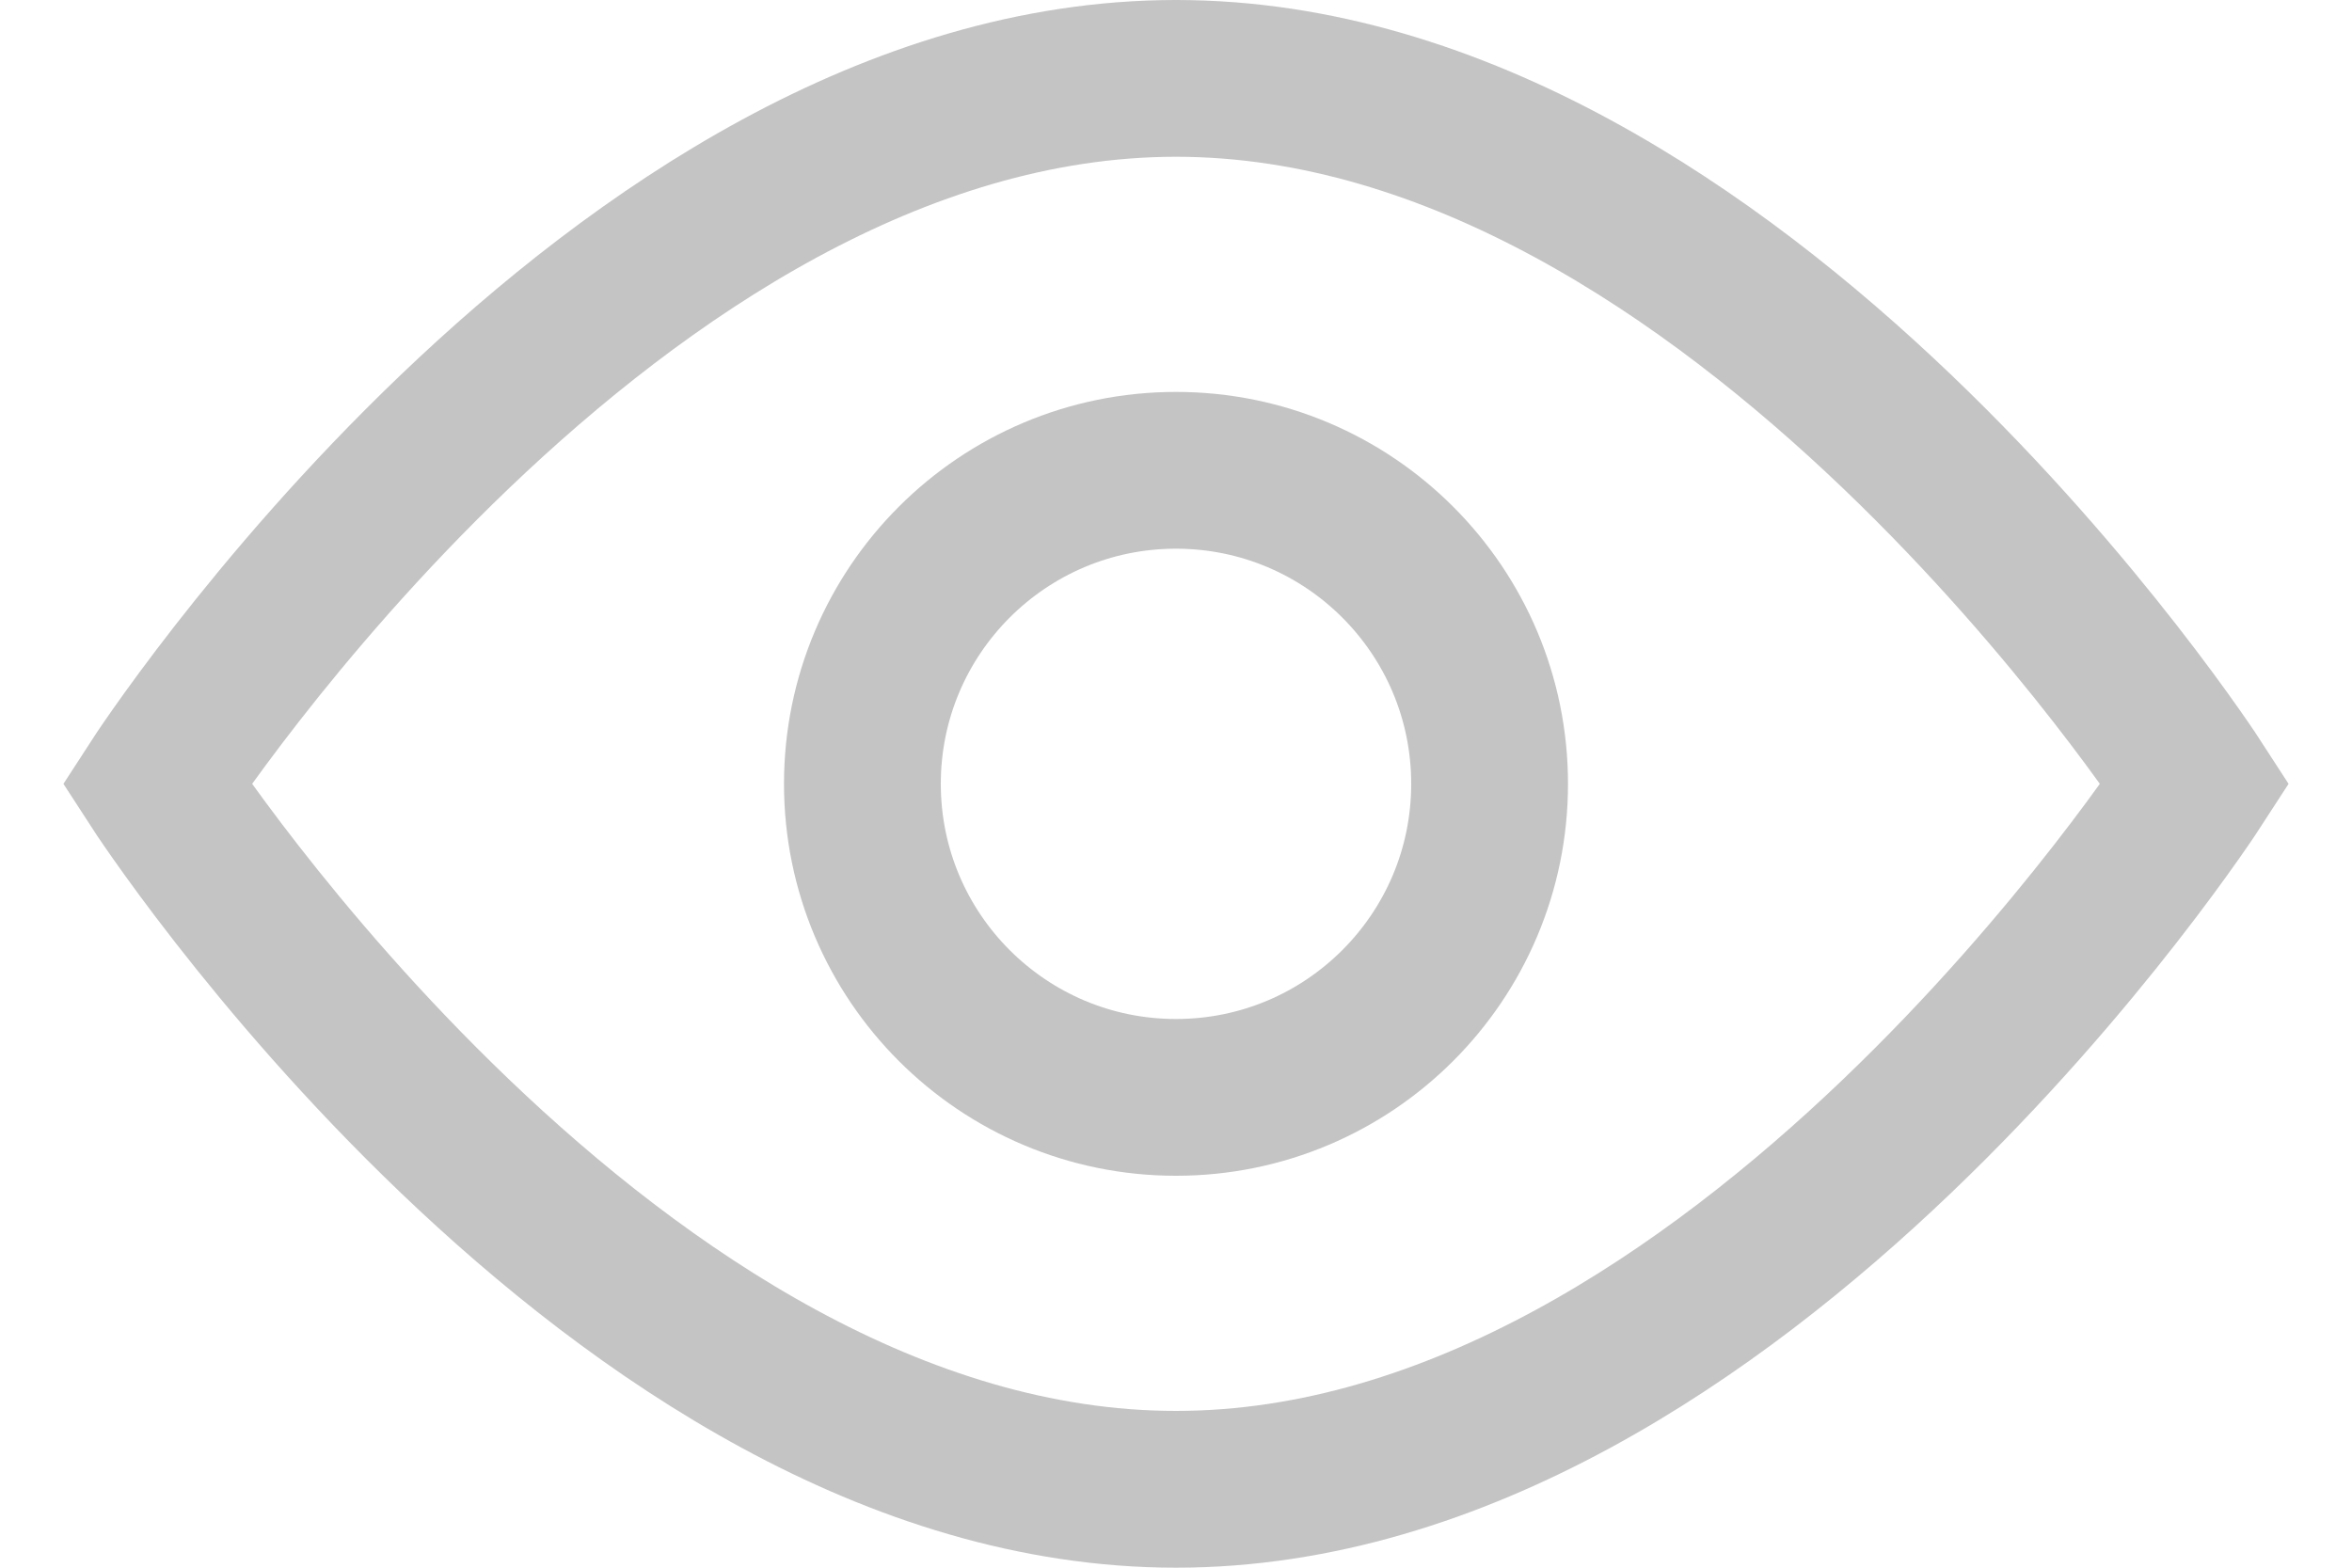
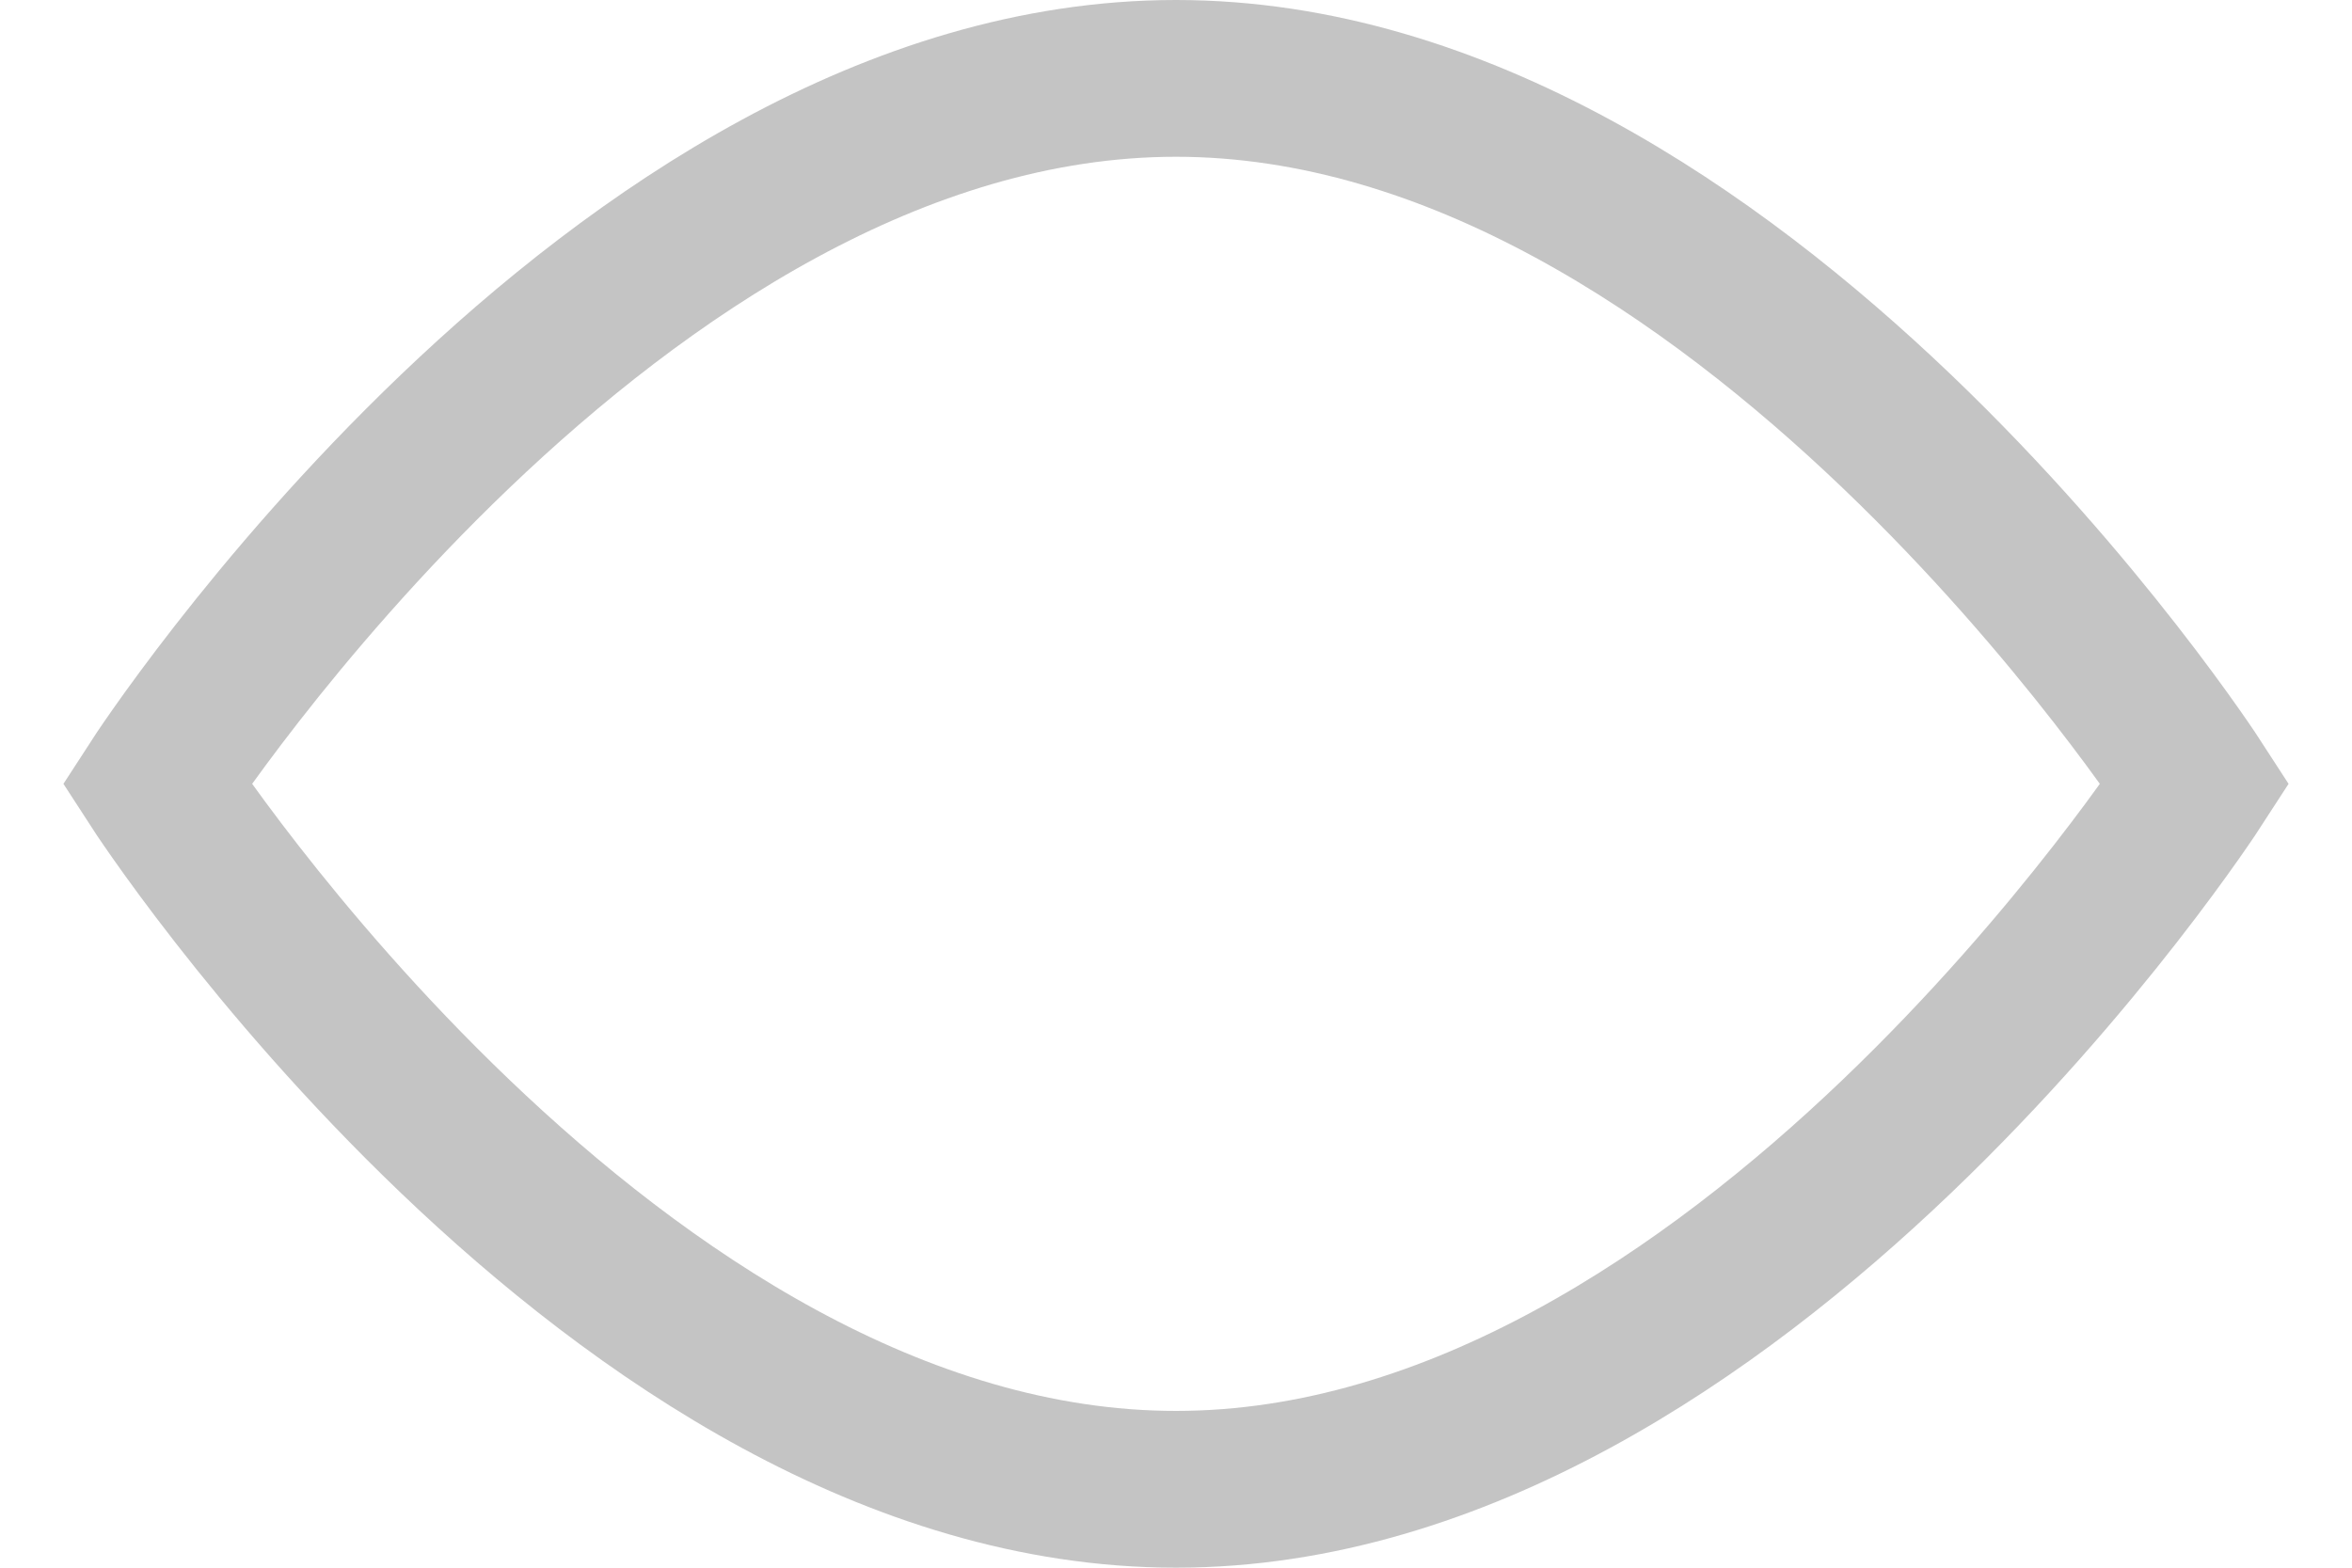
<svg xmlns="http://www.w3.org/2000/svg" width="30" height="20" viewBox="0 0 30 20" fill="none">
  <path fill-rule="evenodd" clip-rule="evenodd" d="M15 19C7.822 19 2 10 2 10C2 10 7.822 1 15 1C22.178 1 28 10 28 10C28 10 22.178 19 15 19Z" stroke="#C4C4C4" stroke-width="2" />
-   <path fill-rule="evenodd" clip-rule="evenodd" d="M15 14C17.209 14 19 12.209 19 10C19 7.791 17.209 6 15 6C12.791 6 11 7.791 11 10C11 12.209 12.791 14 15 14Z" stroke="#C4C4C4" stroke-width="2" />
</svg>